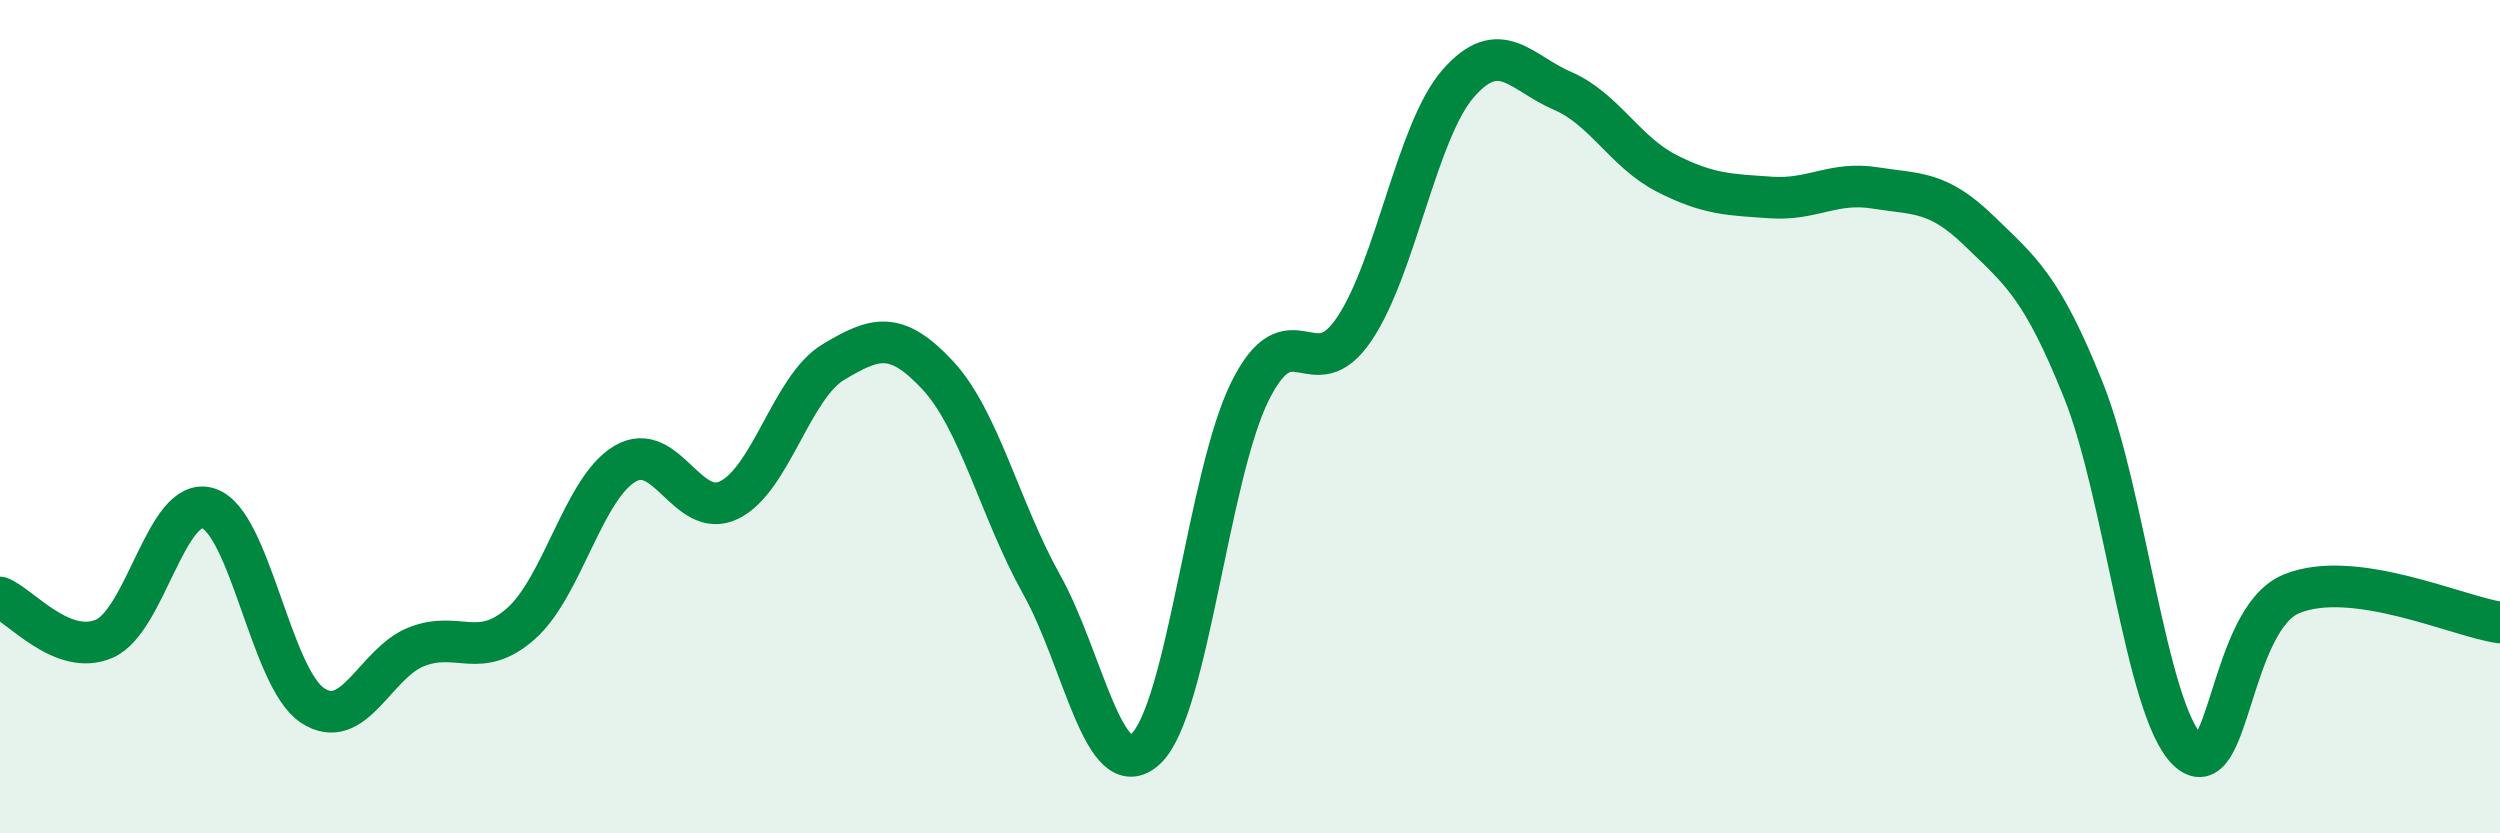
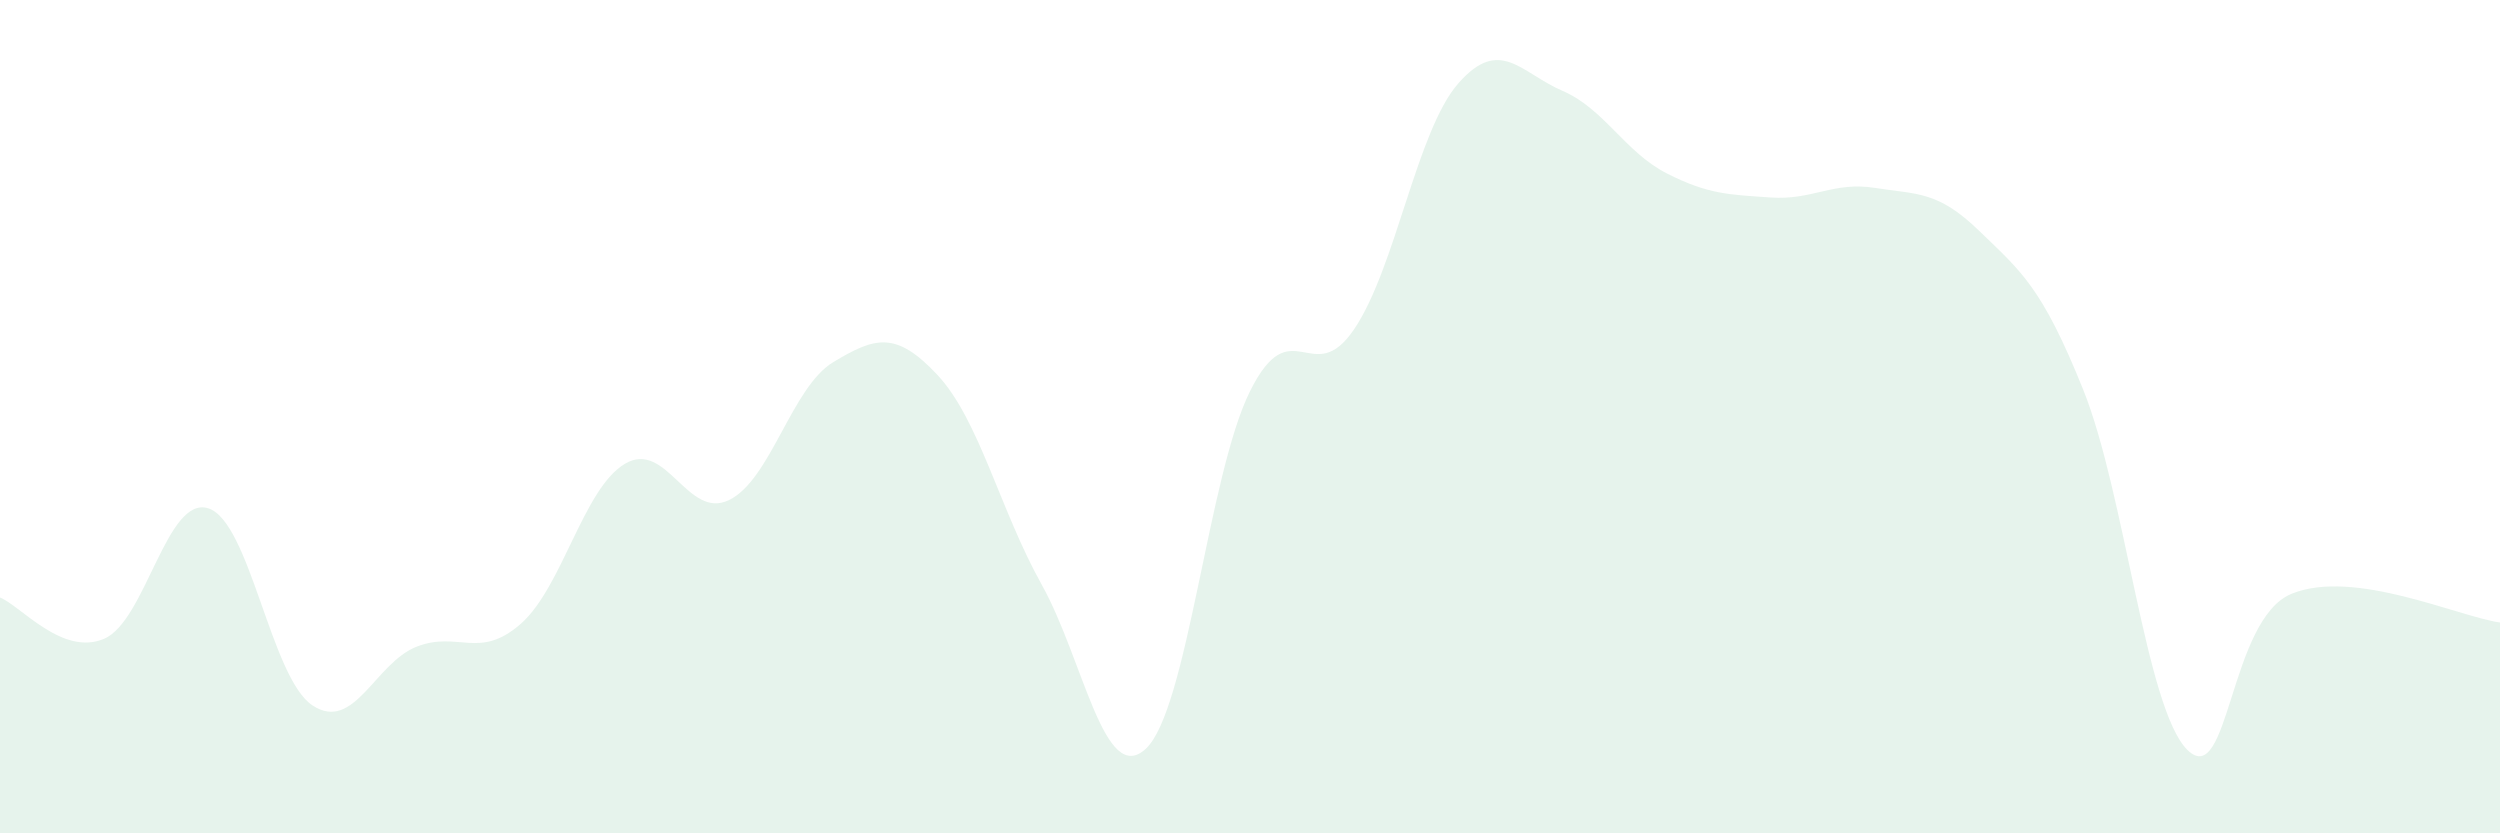
<svg xmlns="http://www.w3.org/2000/svg" width="60" height="20" viewBox="0 0 60 20">
  <path d="M 0,14.34 C 0.5,14.54 1.5,15.76 2.5,15.33 C 3.5,14.9 4,11.88 5,12.2 C 6,12.52 6.5,16.27 7.5,16.93 C 8.5,17.59 9,15.91 10,15.52 C 11,15.13 11.5,15.85 12.5,14.97 C 13.5,14.09 14,11.72 15,11.13 C 16,10.54 16.5,12.49 17.5,12 C 18.5,11.51 19,9.29 20,8.69 C 21,8.09 21.5,7.93 22.5,9 C 23.5,10.07 24,12.24 25,14.03 C 26,15.82 26.5,18.9 27.5,17.97 C 28.5,17.04 29,11.4 30,9.39 C 31,7.38 31.5,9.38 32.5,7.9 C 33.5,6.42 34,3.14 35,2 C 36,0.86 36.5,1.75 37.5,2.18 C 38.5,2.61 39,3.65 40,4.16 C 41,4.67 41.5,4.67 42.5,4.74 C 43.5,4.81 44,4.35 45,4.51 C 46,4.67 46.5,4.57 47.5,5.54 C 48.5,6.51 49,6.87 50,9.36 C 51,11.85 51.5,17.02 52.5,18 C 53.5,18.98 53.5,14.86 55,14.25 C 56.5,13.64 59,14.8 60,14.94L60 20L0 20Z" fill="#008740" opacity="0.1" stroke-linecap="round" stroke-linejoin="round" />
-   <path d="M 0,14.34 C 0.5,14.54 1.5,15.76 2.5,15.33 C 3.5,14.9 4,11.88 5,12.2 C 6,12.52 6.5,16.27 7.5,16.93 C 8.5,17.59 9,15.91 10,15.52 C 11,15.13 11.5,15.85 12.5,14.97 C 13.5,14.09 14,11.72 15,11.13 C 16,10.54 16.5,12.49 17.5,12 C 18.5,11.51 19,9.29 20,8.69 C 21,8.09 21.5,7.93 22.5,9 C 23.5,10.07 24,12.24 25,14.03 C 26,15.82 26.5,18.9 27.5,17.97 C 28.5,17.04 29,11.4 30,9.39 C 31,7.38 31.5,9.38 32.5,7.9 C 33.5,6.42 34,3.14 35,2 C 36,0.86 36.5,1.75 37.5,2.18 C 38.5,2.61 39,3.65 40,4.16 C 41,4.67 41.5,4.67 42.5,4.74 C 43.5,4.81 44,4.35 45,4.51 C 46,4.67 46.5,4.57 47.5,5.54 C 48.5,6.51 49,6.87 50,9.36 C 51,11.85 51.5,17.02 52.5,18 C 53.5,18.98 53.5,14.86 55,14.25 C 56.5,13.64 59,14.8 60,14.94" stroke="#008740" stroke-width="1" fill="none" stroke-linecap="round" stroke-linejoin="round" />
</svg>